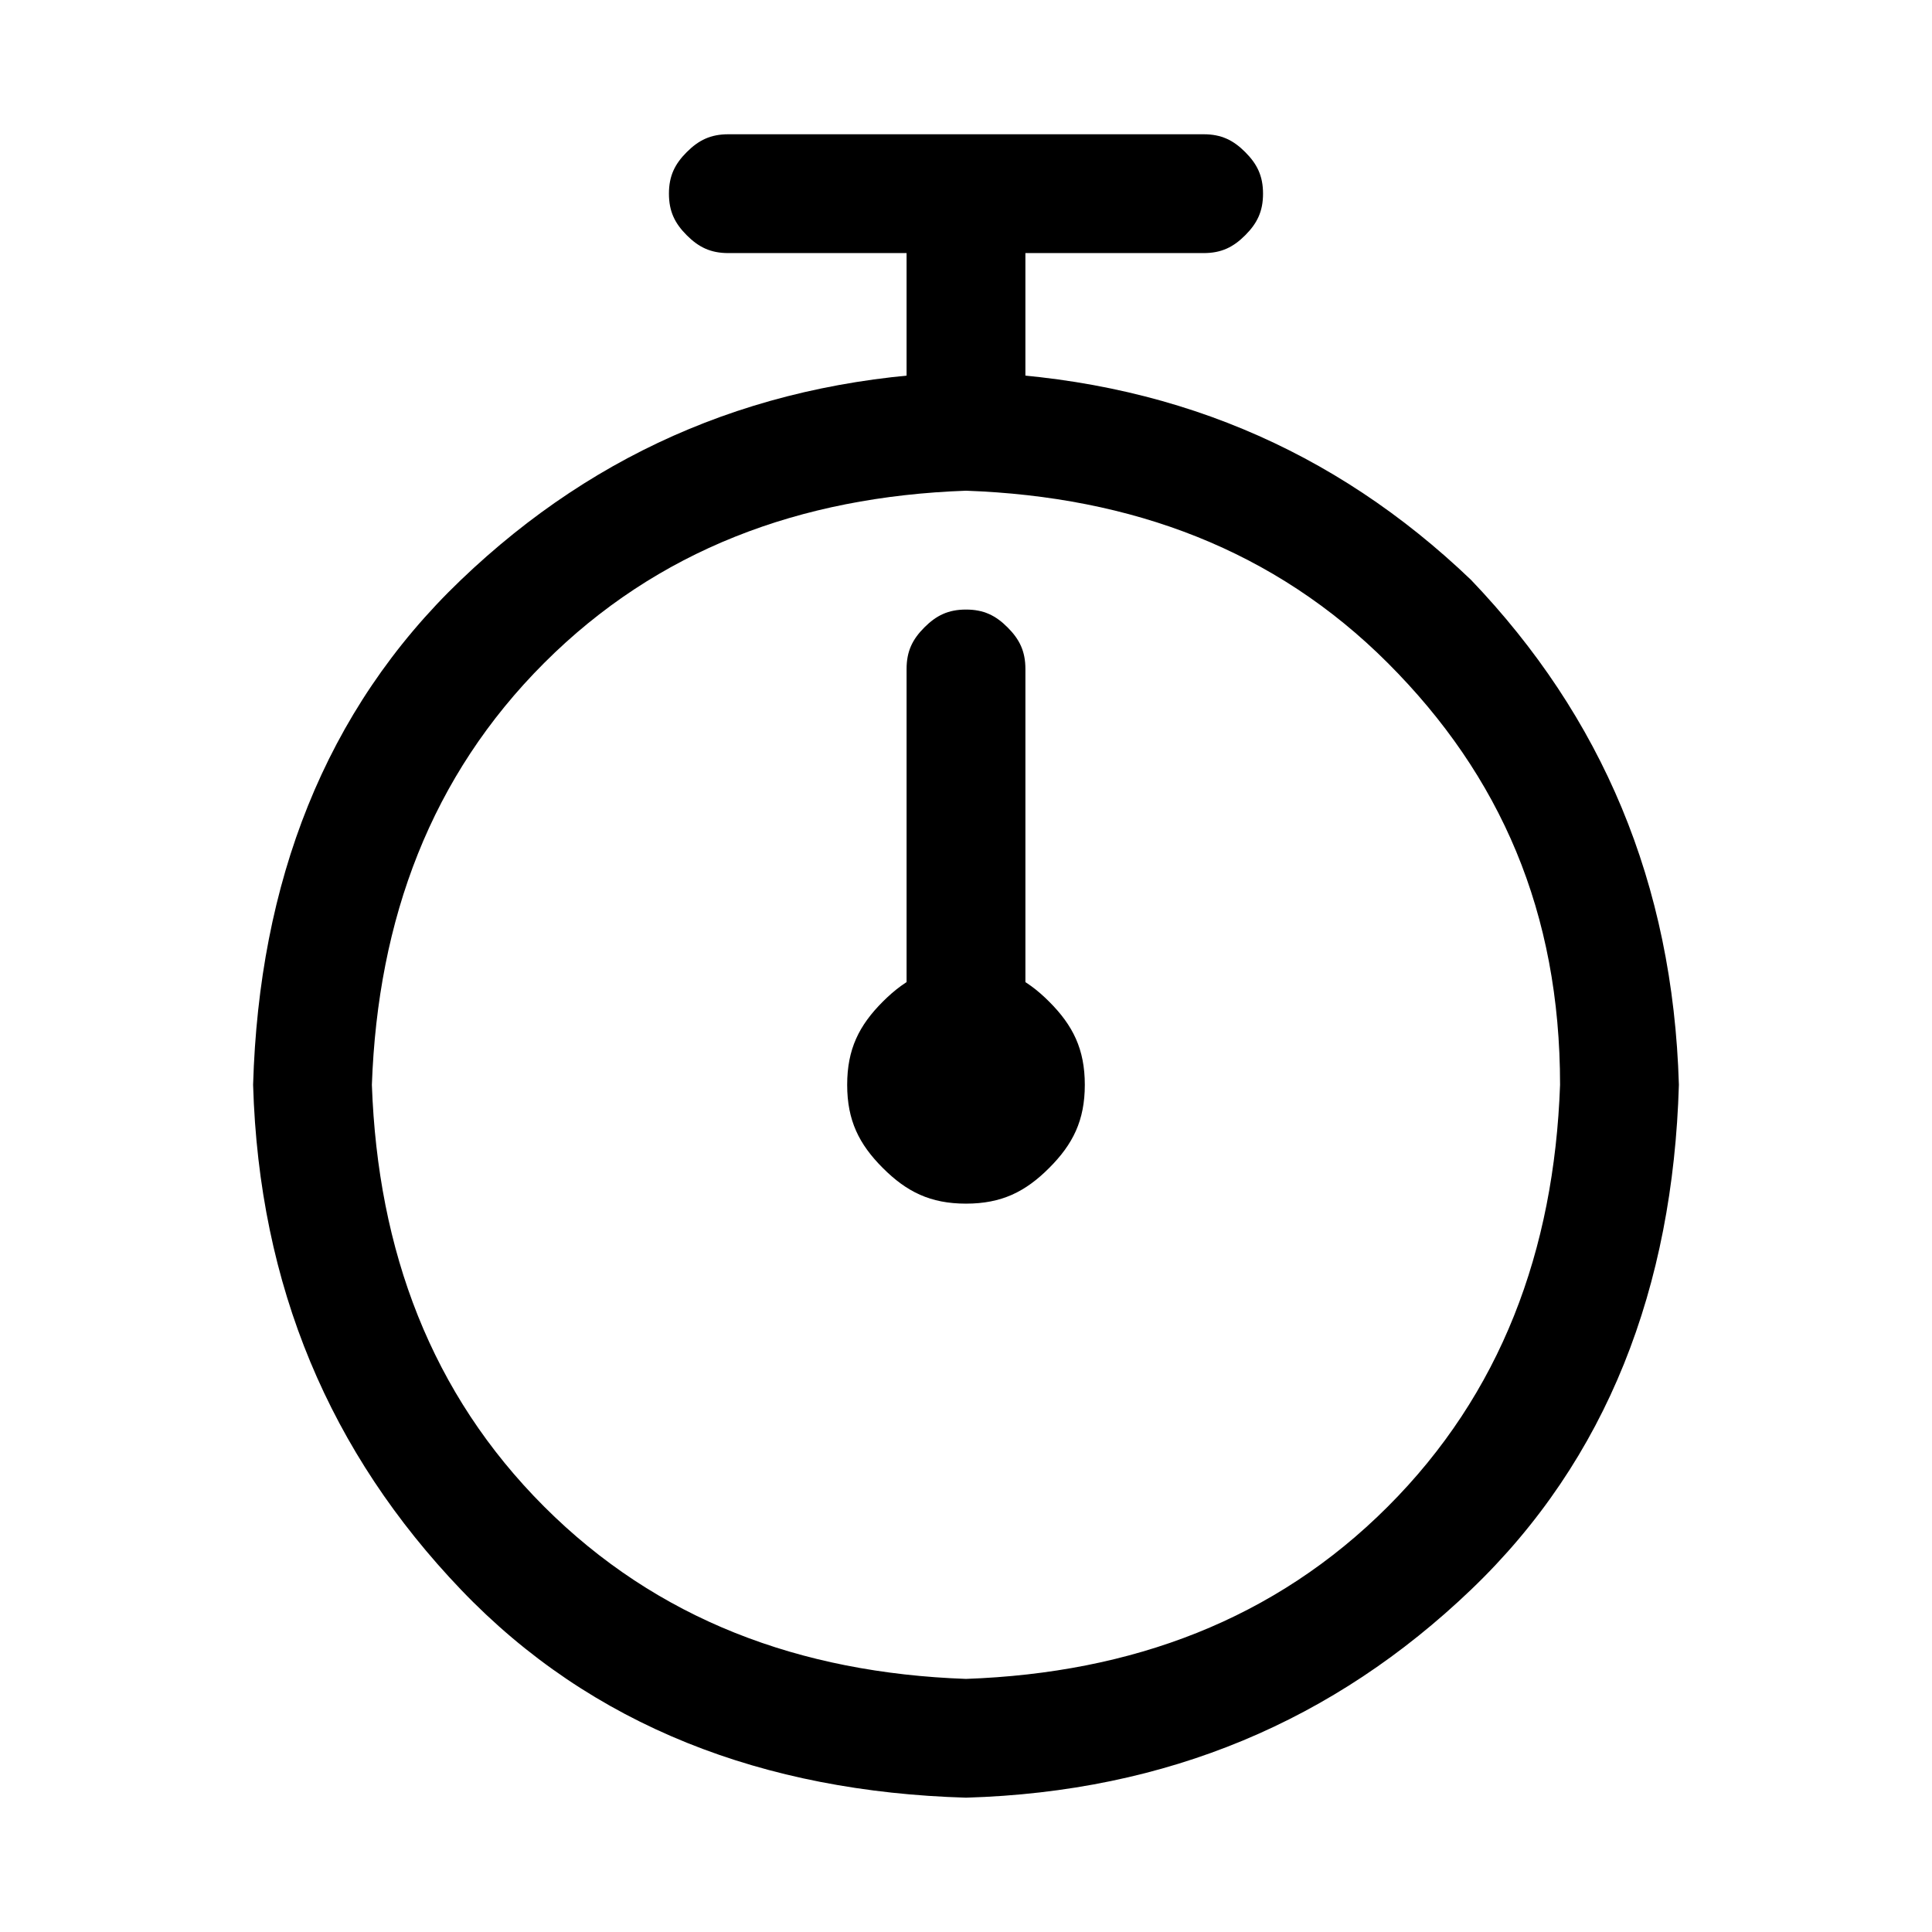
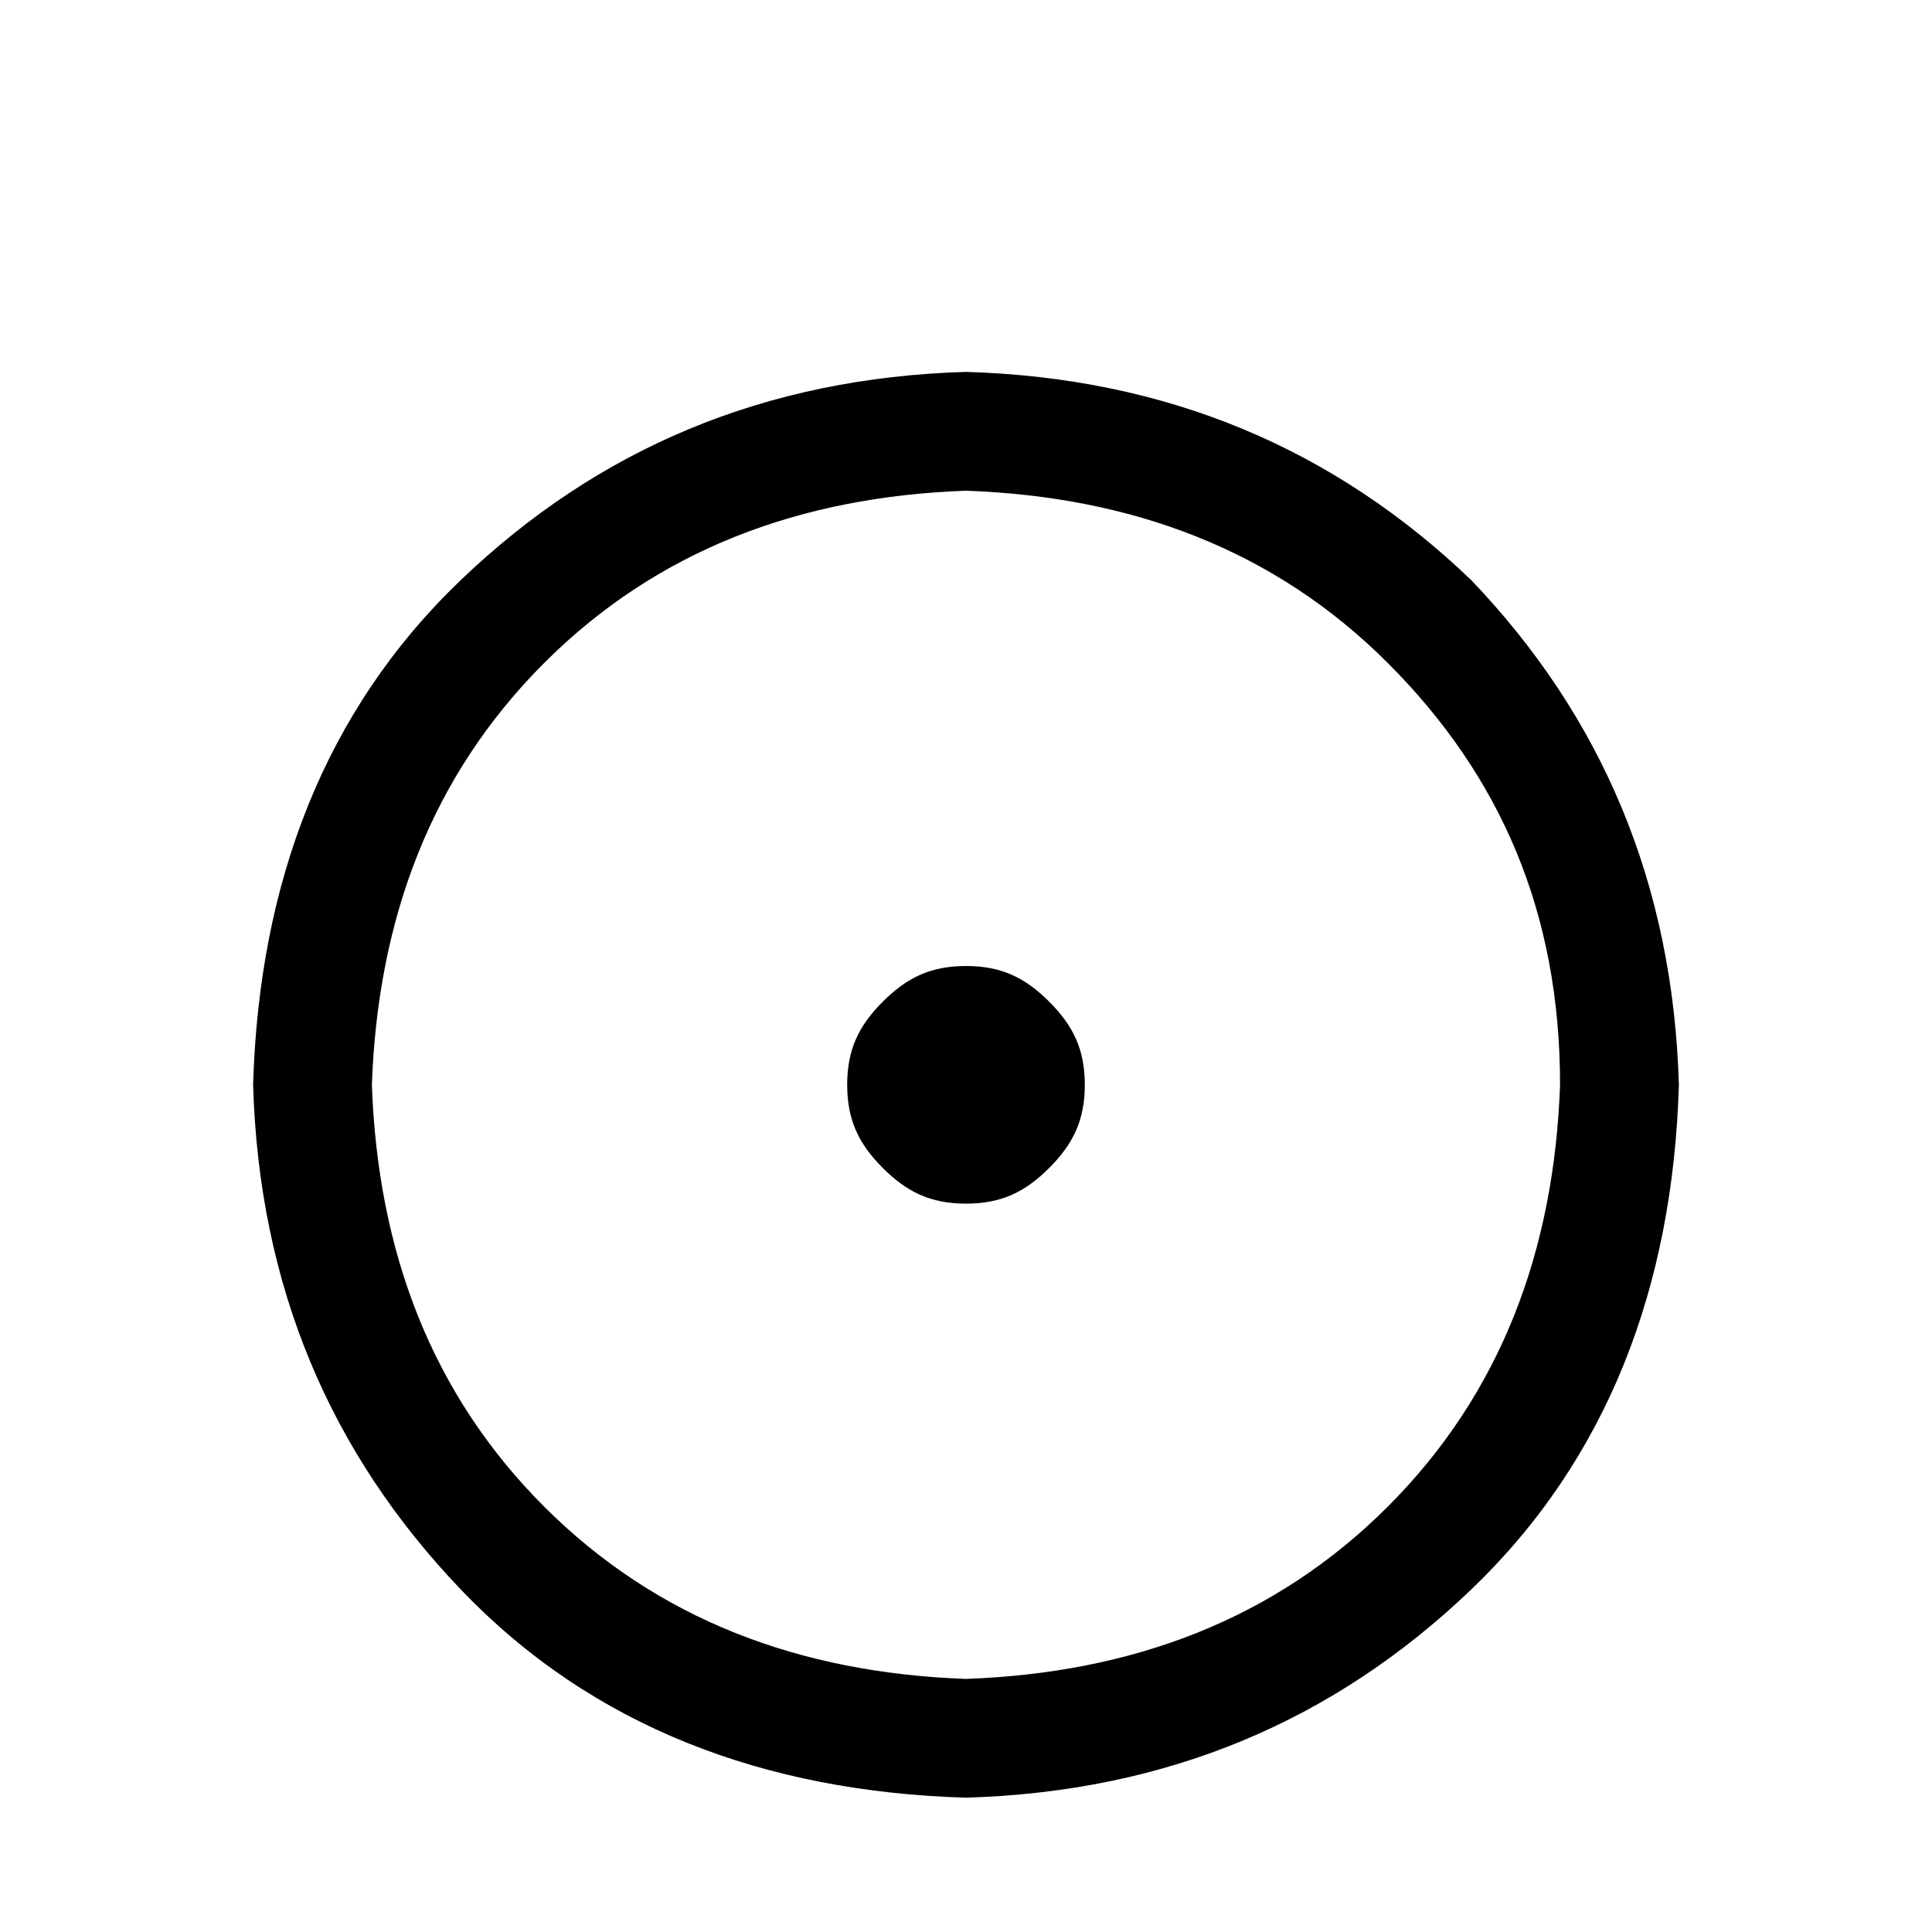
<svg xmlns="http://www.w3.org/2000/svg" fill="#000000" width="800px" height="800px" version="1.1" viewBox="144 144 512 512">
  <g>
    <path d="m533.82 297.66c-36.211-34.641-80.297-53.531-133.82-55.105-53.531 1.574-97.613 20.465-133.82 55.105-36.215 34.637-53.531 80.293-55.105 133.82 1.574 53.527 20.469 97.613 55.105 133.82s80.293 53.527 133.82 55.102c53.527-1.574 97.613-20.465 133.82-55.102 36.211-34.637 53.527-80.297 55.102-133.82-1.574-53.531-20.465-97.613-55.102-133.82zm-22.043 245.61c-29.914 29.914-67.699 44.082-111.78 45.656-44.086-1.574-81.871-15.742-111.79-45.656-29.914-29.914-44.082-67.699-45.656-111.78 1.574-44.086 15.742-81.871 45.656-111.79 29.914-29.914 67.699-44.082 111.79-45.656 44.082 1.574 81.867 15.742 111.78 45.656s45.656 66.125 45.656 111.79c-1.574 44.082-15.742 81.867-45.656 111.78z" />
-     <path d="m400 305.54c4.723 0 7.871 1.574 11.02 4.723 3.148 3.148 4.723 6.297 4.723 11.02v110.21c0 4.723-1.574 7.871-4.723 11.02-3.148 3.148-6.297 4.723-11.02 4.723-4.727 0-7.875-1.574-11.023-4.723-3.148-3.148-4.723-6.297-4.723-11.02v-110.21c0-4.723 1.574-7.871 4.723-11.02 3.148-3.148 6.297-4.723 11.023-4.723z" />
    <path d="m368.51 431.49c0 9.445 3.148 15.742 9.445 22.039s12.594 9.449 22.043 9.449c9.445 0 15.742-3.152 22.039-9.449 6.297-6.297 9.449-12.594 9.449-22.039 0-9.449-3.152-15.746-9.449-22.043-6.297-6.297-12.594-9.445-22.039-9.445-9.449 0-15.746 3.148-22.043 9.445-6.297 6.297-9.445 12.594-9.445 22.043z" />
-     <path d="m415.74 211.07v62.977h-31.488v-62.977h-47.23c-4.723 0-7.875-1.574-11.023-4.723-3.148-3.148-4.723-6.297-4.723-11.023 0-4.723 1.574-7.871 4.723-11.02 3.148-3.148 6.301-4.723 11.023-4.723h125.95c4.723 0 7.871 1.574 11.02 4.723 3.148 3.148 4.723 6.297 4.723 11.02 0 4.727-1.574 7.875-4.723 11.023-3.148 3.148-6.297 4.723-11.02 4.723z" />
  </g>
</svg>